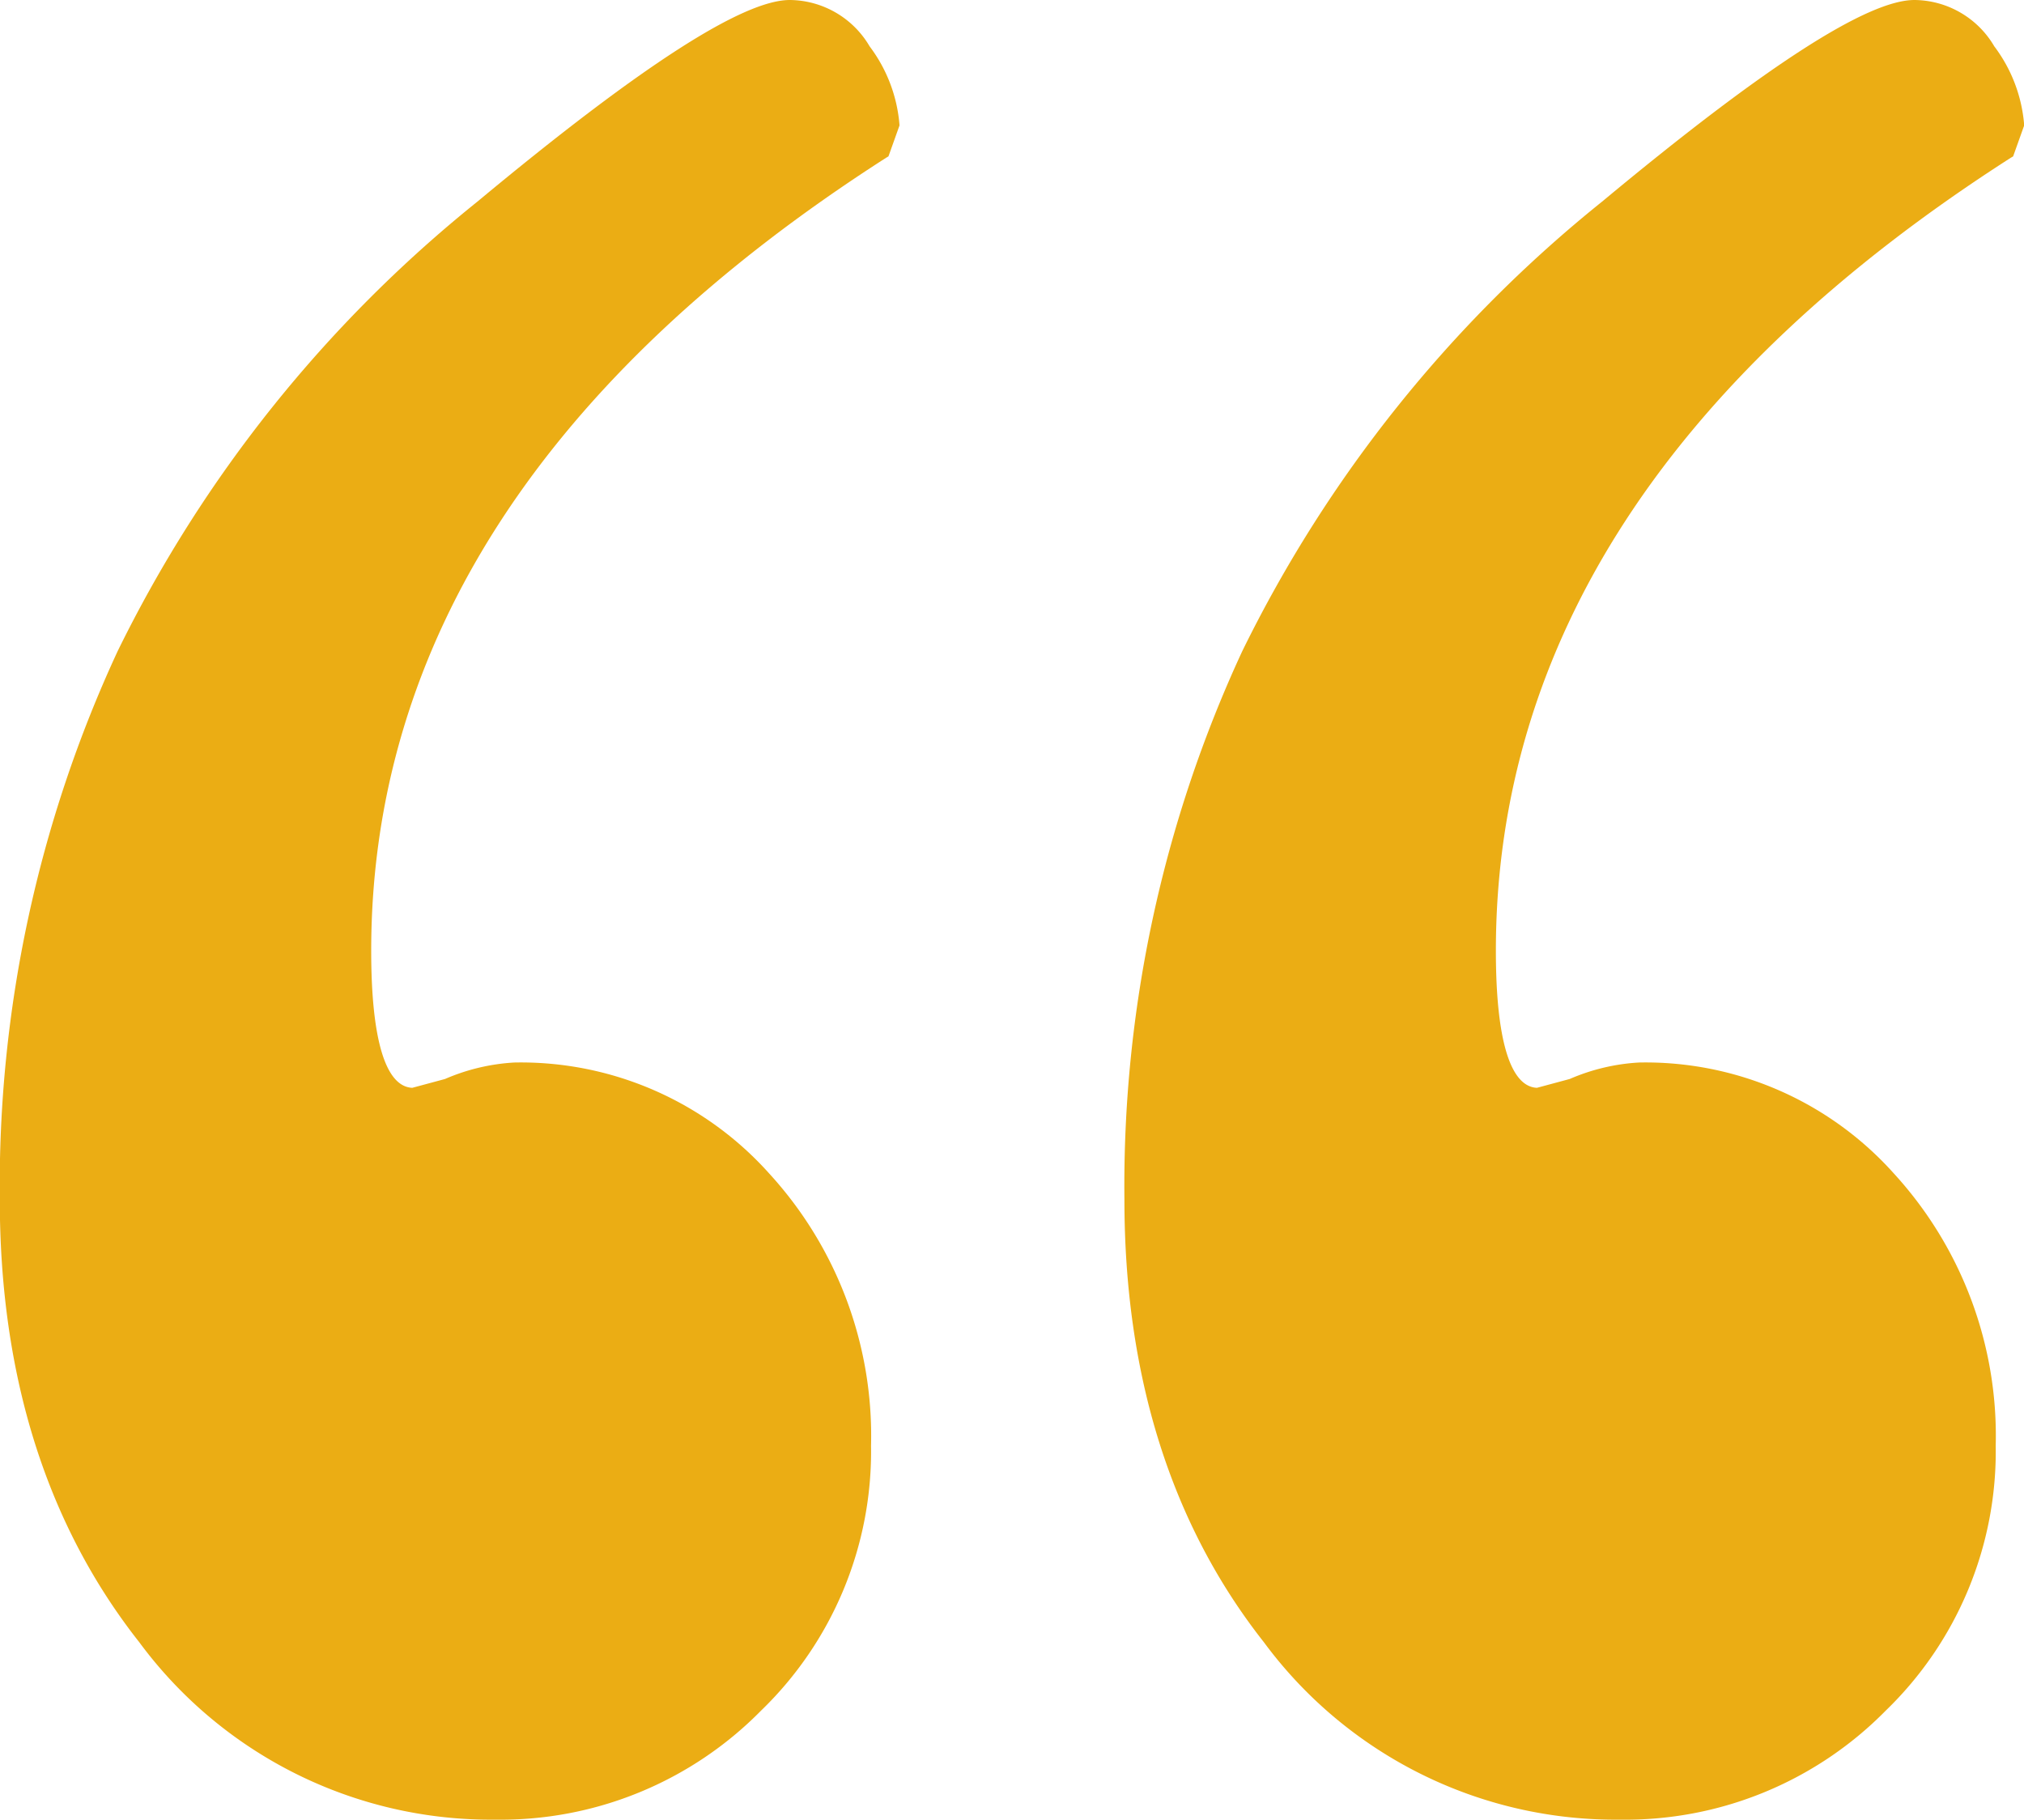
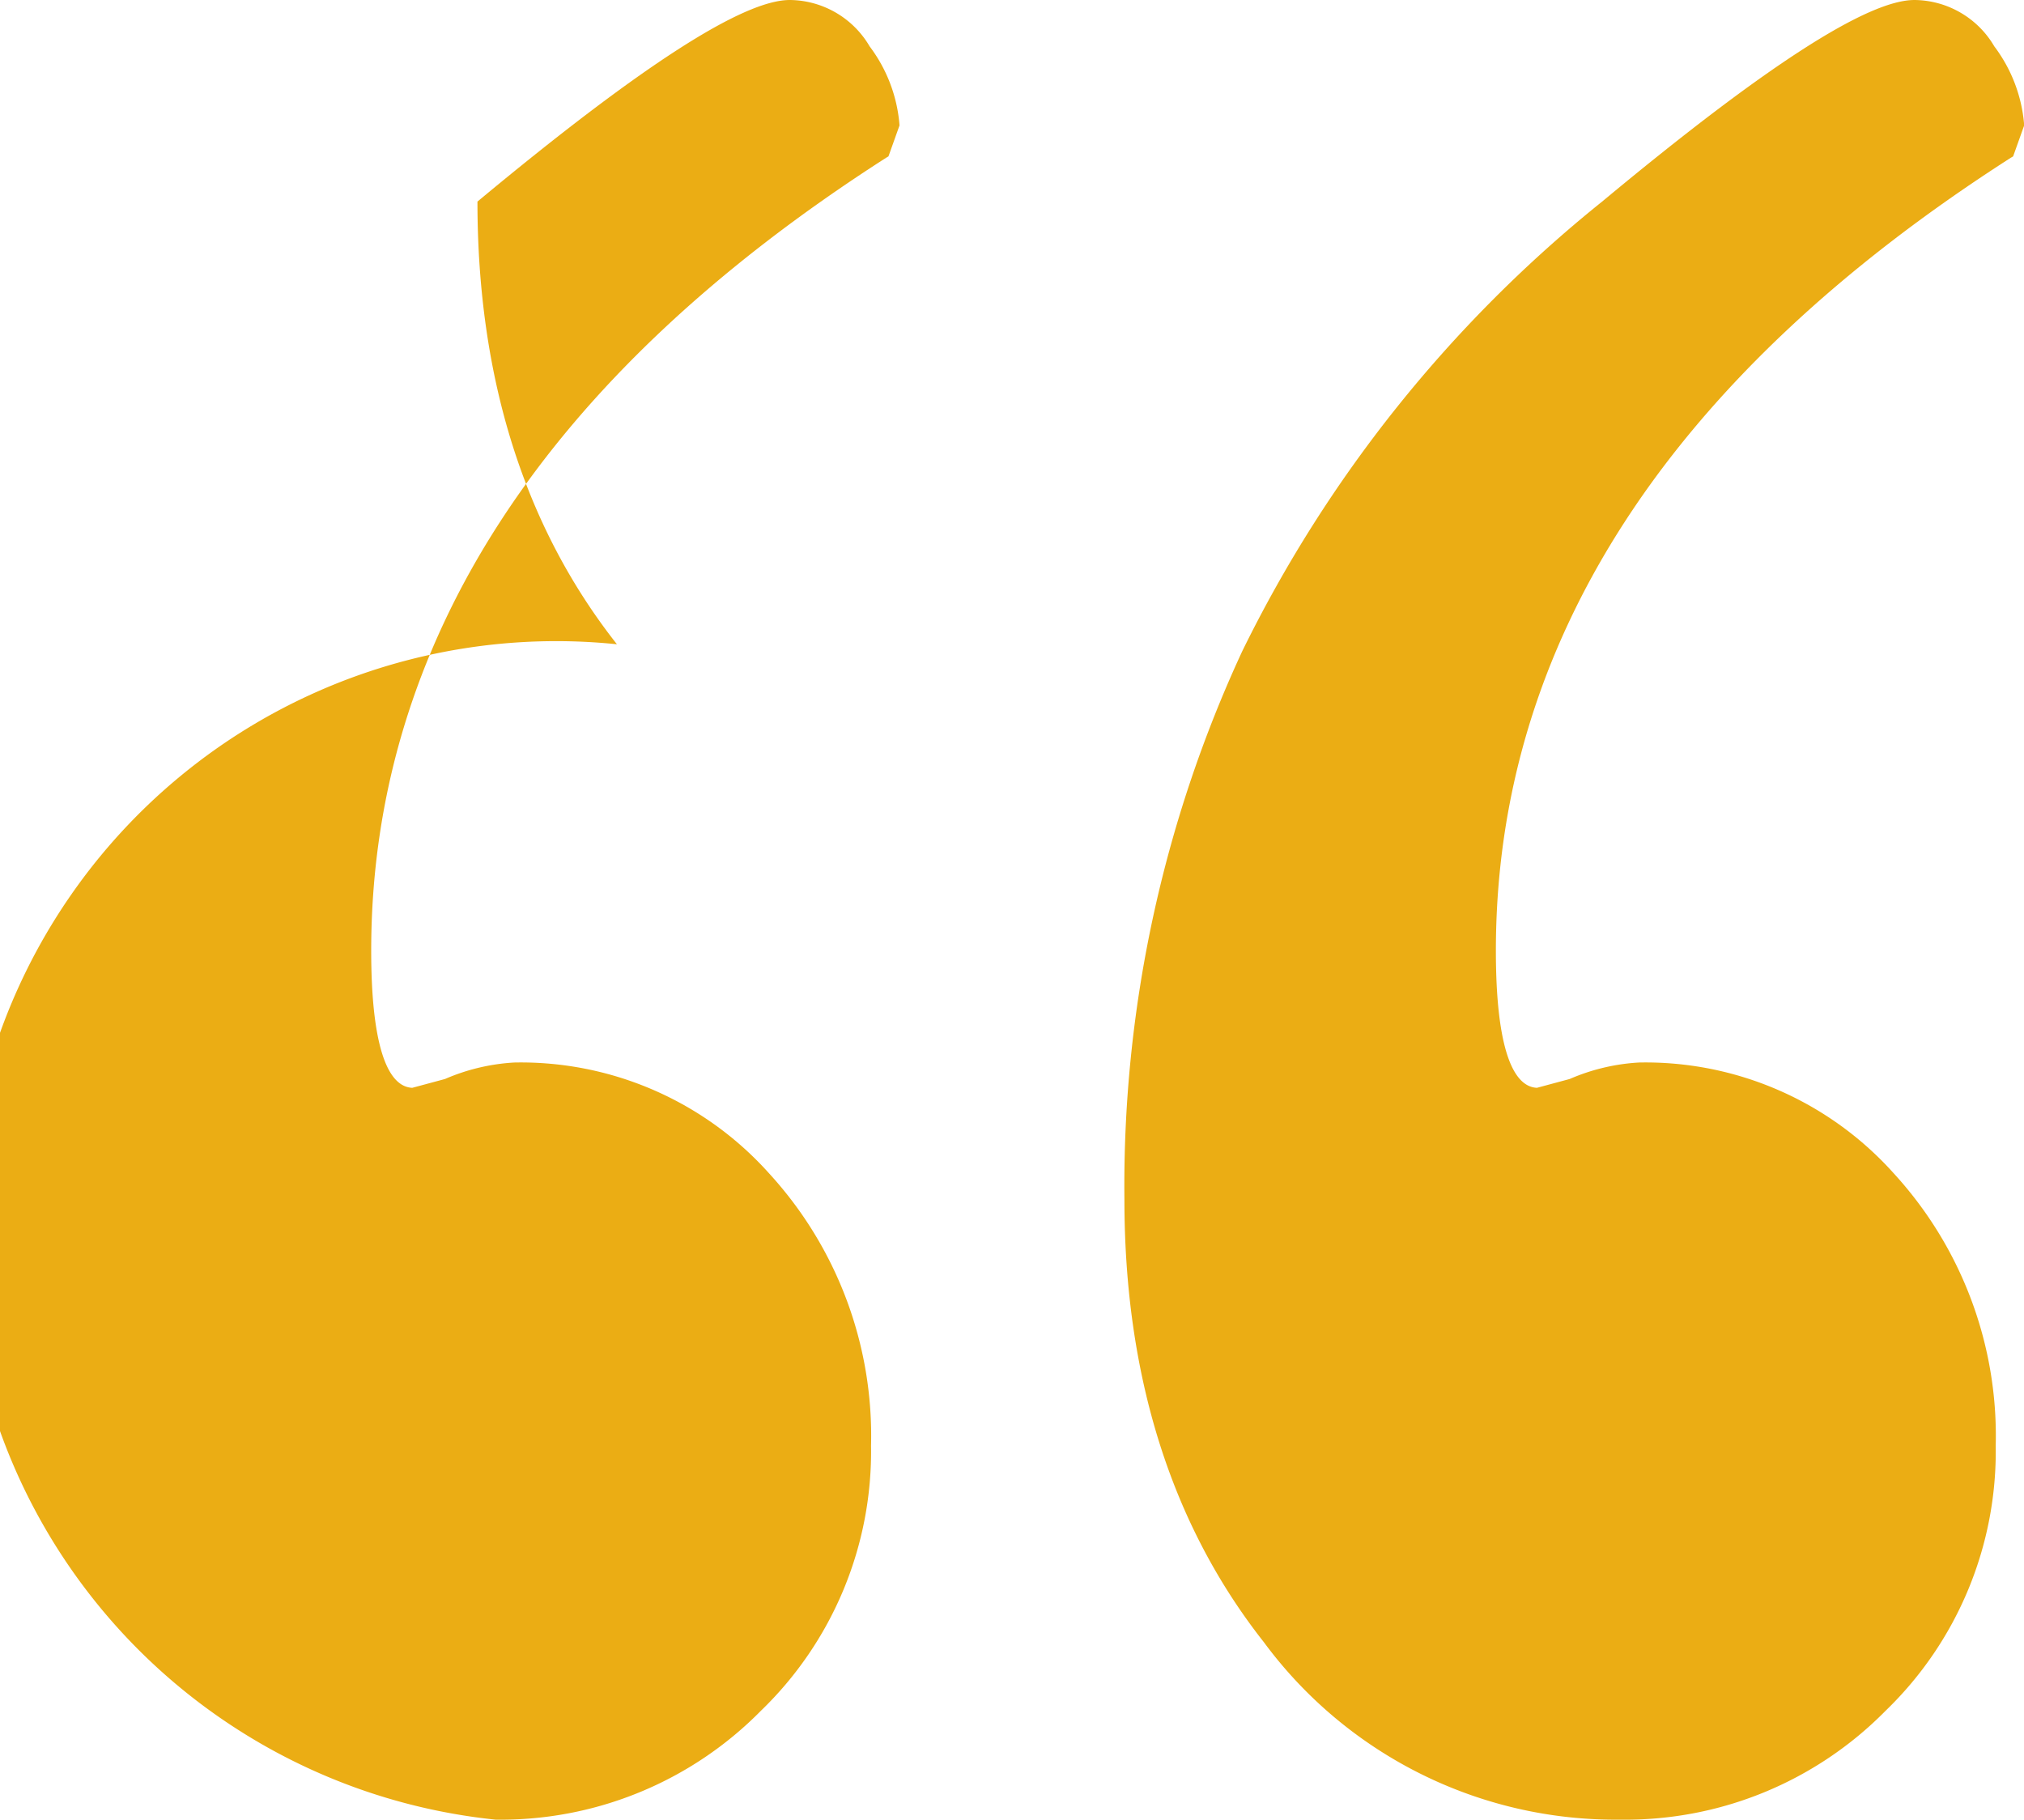
<svg xmlns="http://www.w3.org/2000/svg" width="71.188" height="64" viewBox="0 0 71.188 64">
  <defs>
    <style>
      .cls-1 {
        fill: #ebad14;
        fill-rule: evenodd;
      }
    </style>
  </defs>
-   <path id="Shape_65_copy" data-name="Shape 65 copy" class="cls-1" d="M442.336,3658a12.844,12.844,0,0,0,9.333-3.83,12.671,12.671,0,0,0,3.873-9.32,13.659,13.659,0,0,0-3.585-9.58,11.723,11.723,0,0,0-8.955-3.9,7.126,7.126,0,0,0-2.444.58l-1.151.31c-0.945-.04-1.445-1.71-1.445-4.82,0-10.81,6.093-20.19,18.109-27.89l0.084-.05,0.389-1.09a5.279,5.279,0,0,0-1.052-2.78,3.285,3.285,0,0,0-2.808-1.63c-1.643,0-5.236,2.31-10.985,7.09a46.537,46.537,0,0,0-12.654,15.81,44.673,44.673,0,0,0-4.146,19.29c0,6.21,1.651,11.44,4.906,15.57A15.371,15.371,0,0,0,442.336,3658Zm39.557,0a12.844,12.844,0,0,0,9.333-3.83,12.671,12.671,0,0,0,3.873-9.32,13.659,13.659,0,0,0-3.585-9.58,11.723,11.723,0,0,0-8.955-3.9,7.126,7.126,0,0,0-2.444.58l-1.151.31c-0.945-.04-1.445-1.71-1.445-4.82,0-10.81,6.093-20.19,18.109-27.89l0.084-.05,0.389-1.09a5.279,5.279,0,0,0-1.052-2.78,3.286,3.286,0,0,0-2.809-1.63c-1.643,0-5.236,2.31-10.984,7.09A46.537,46.537,0,0,0,468.6,3616.9a44.673,44.673,0,0,0-4.146,19.29c0,6.21,1.651,11.44,4.906,15.57A15.371,15.371,0,0,0,481.893,3658Z" transform="translate(-424.906 -3594)" />
+   <path id="Shape_65_copy" data-name="Shape 65 copy" class="cls-1" d="M442.336,3658a12.844,12.844,0,0,0,9.333-3.83,12.671,12.671,0,0,0,3.873-9.32,13.659,13.659,0,0,0-3.585-9.58,11.723,11.723,0,0,0-8.955-3.9,7.126,7.126,0,0,0-2.444.58l-1.151.31c-0.945-.04-1.445-1.71-1.445-4.82,0-10.81,6.093-20.19,18.109-27.89l0.084-.05,0.389-1.09a5.279,5.279,0,0,0-1.052-2.78,3.285,3.285,0,0,0-2.808-1.63c-1.643,0-5.236,2.31-10.985,7.09c0,6.21,1.651,11.44,4.906,15.57A15.371,15.371,0,0,0,442.336,3658Zm39.557,0a12.844,12.844,0,0,0,9.333-3.83,12.671,12.671,0,0,0,3.873-9.32,13.659,13.659,0,0,0-3.585-9.58,11.723,11.723,0,0,0-8.955-3.9,7.126,7.126,0,0,0-2.444.58l-1.151.31c-0.945-.04-1.445-1.71-1.445-4.82,0-10.81,6.093-20.19,18.109-27.89l0.084-.05,0.389-1.09a5.279,5.279,0,0,0-1.052-2.78,3.286,3.286,0,0,0-2.809-1.63c-1.643,0-5.236,2.31-10.984,7.09A46.537,46.537,0,0,0,468.6,3616.9a44.673,44.673,0,0,0-4.146,19.29c0,6.21,1.651,11.44,4.906,15.57A15.371,15.371,0,0,0,481.893,3658Z" transform="translate(-424.906 -3594)" />
</svg>